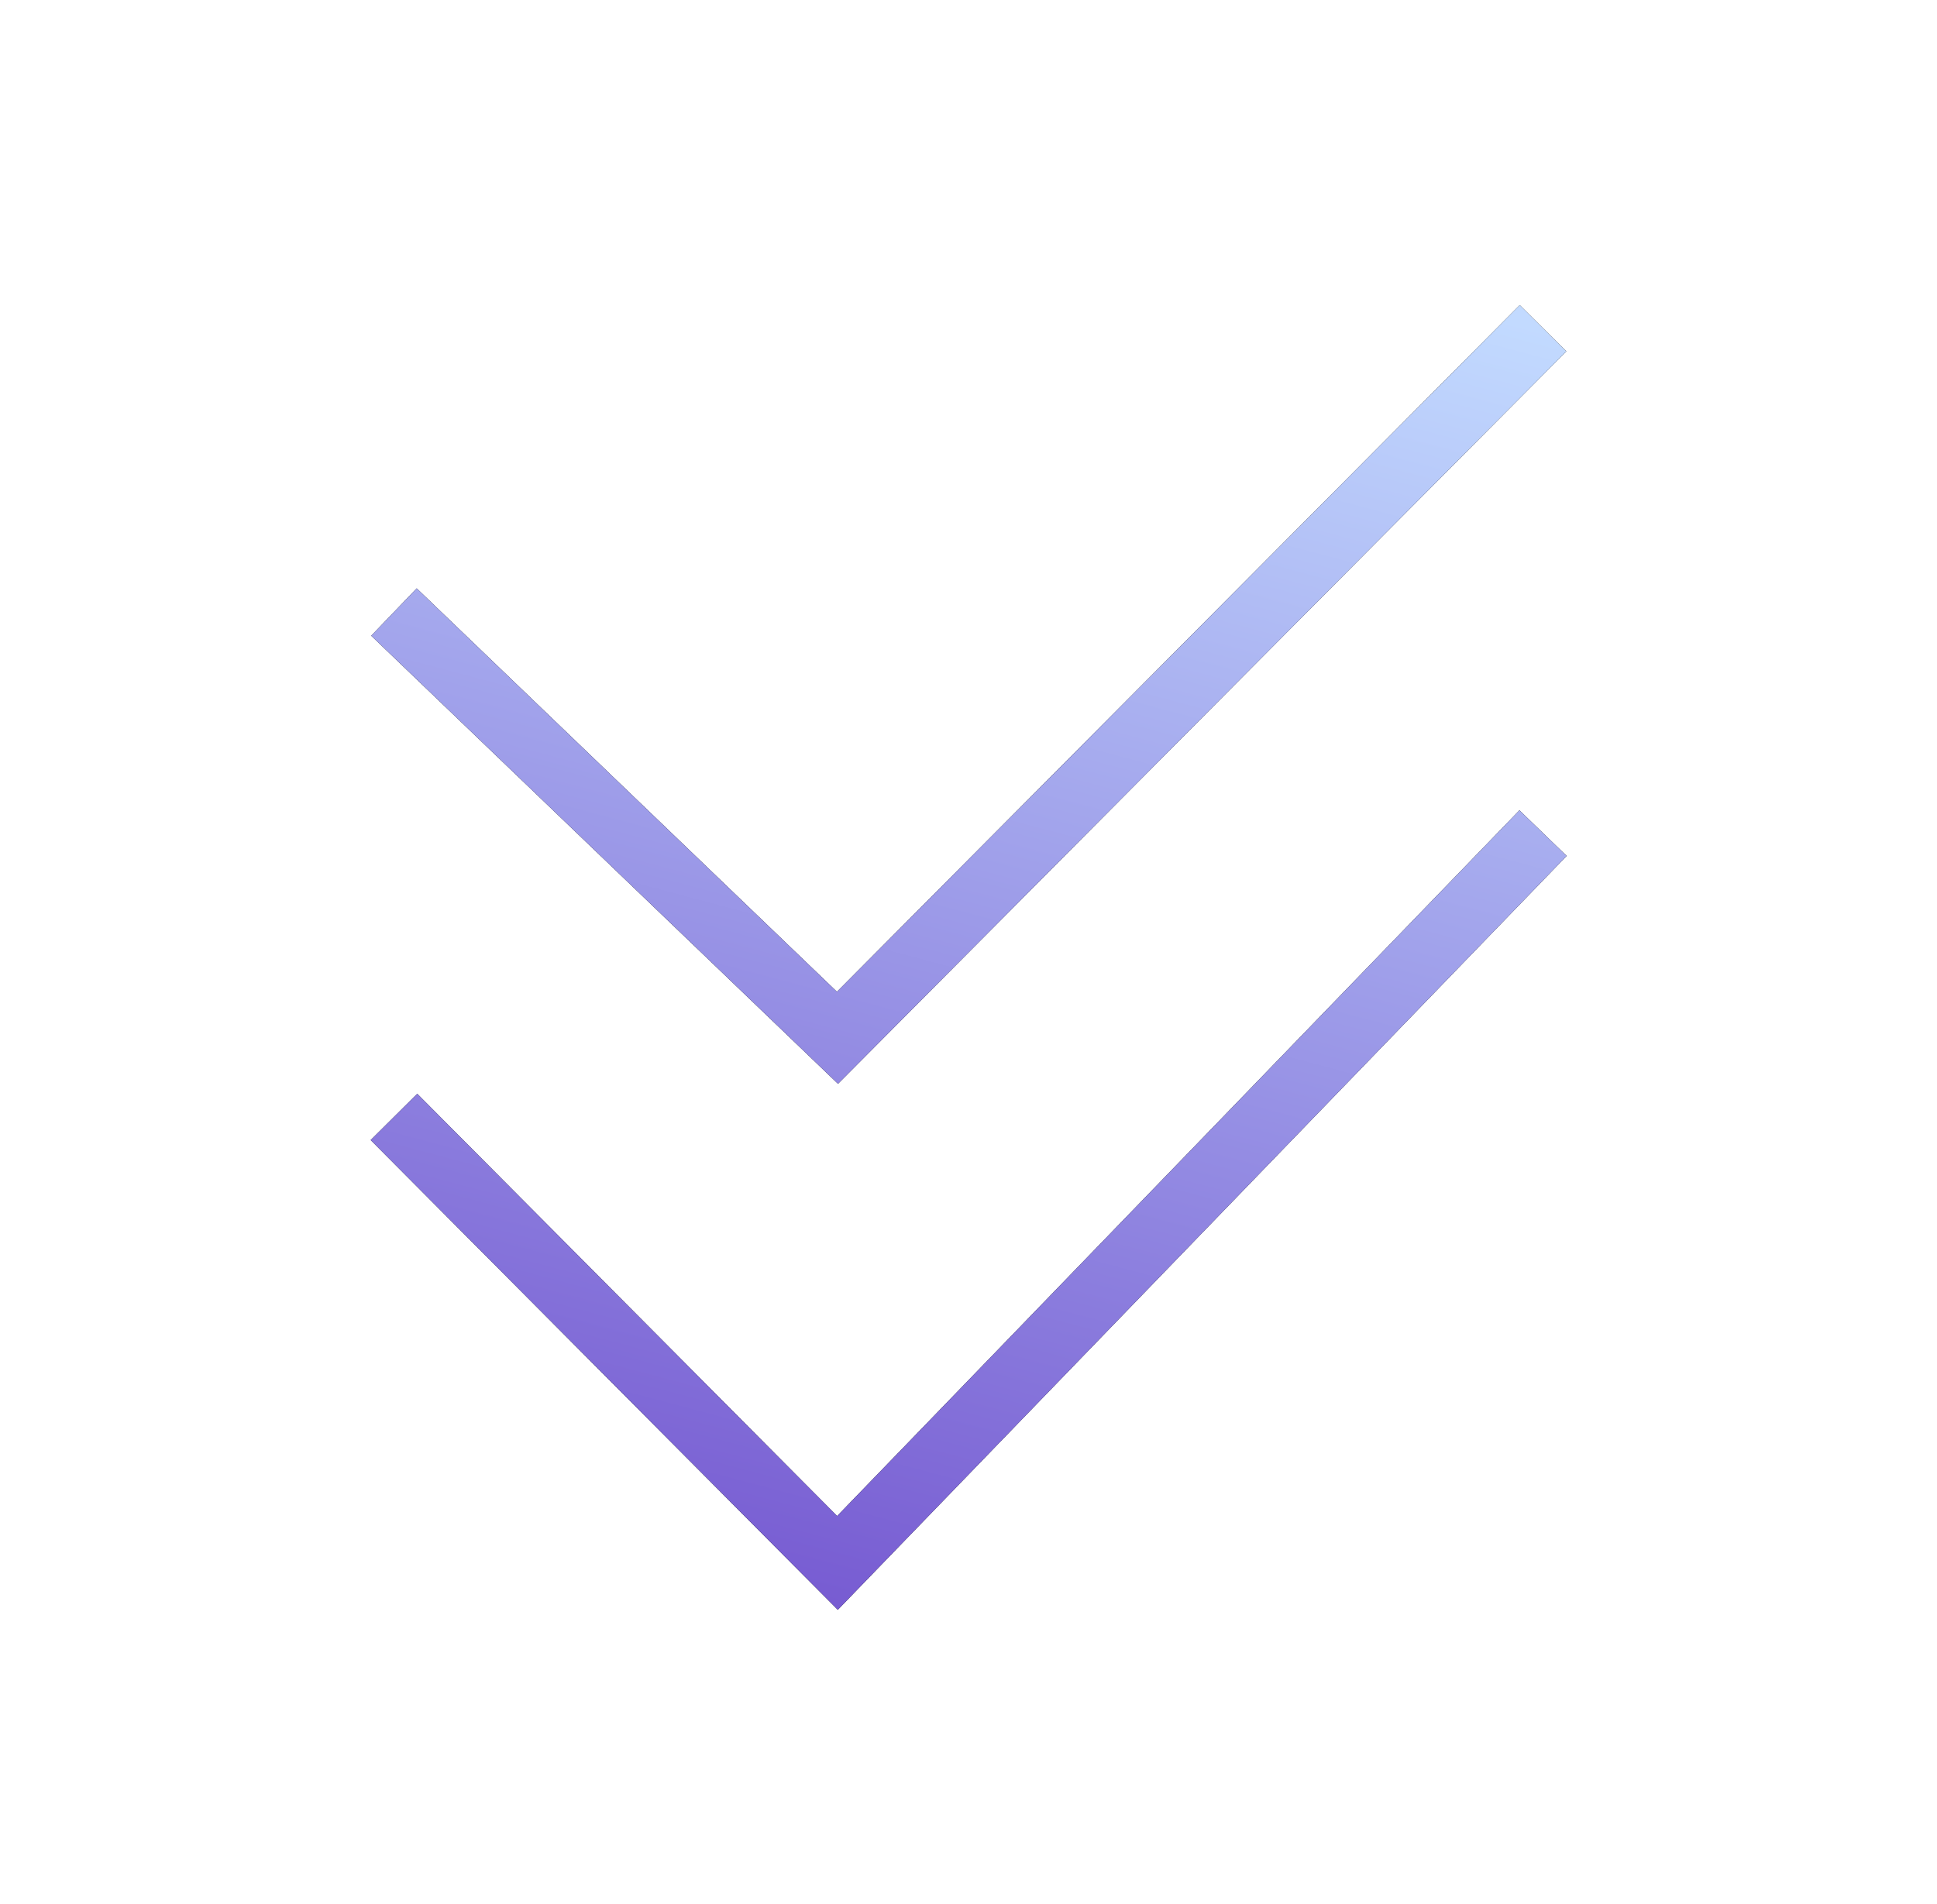
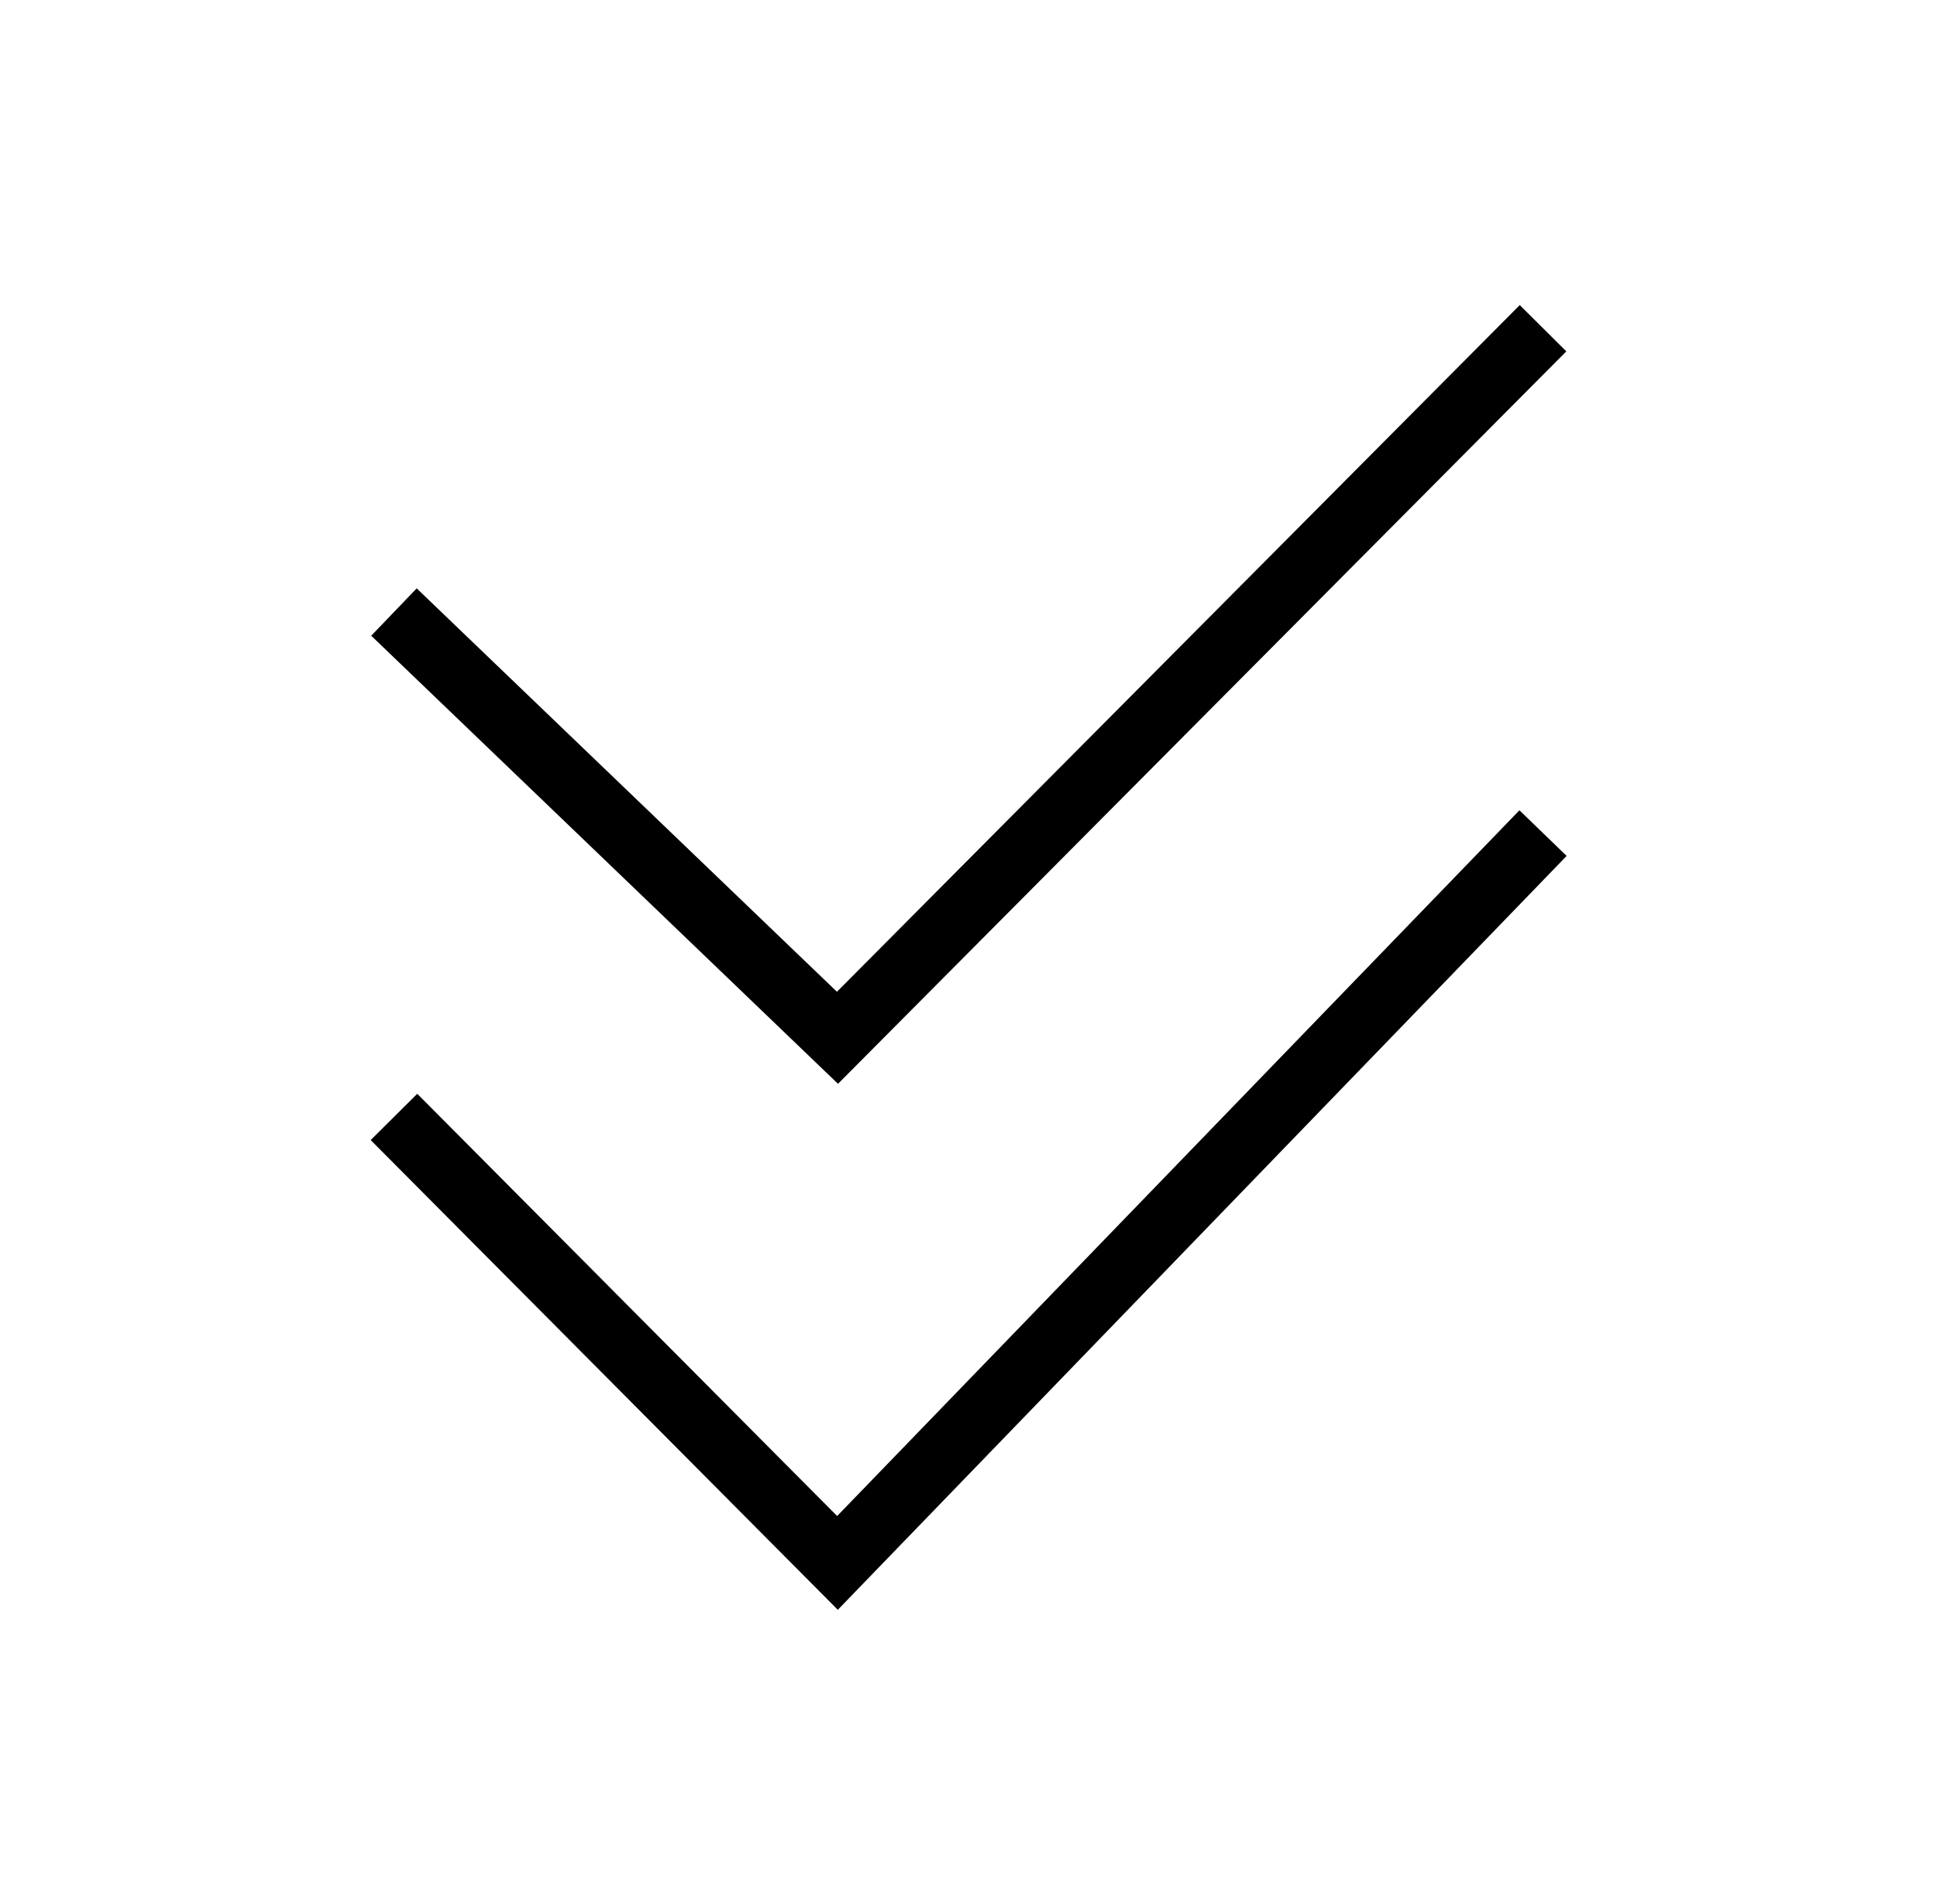
<svg xmlns="http://www.w3.org/2000/svg" width="59" height="58" viewBox="0 0 59 58" fill="none">
  <path d="M12 18.647L25.509 31.618L47 10M12 34.029L25.509 47.617L47 25.382" stroke="black" stroke-width="2" />
-   <path d="M12 18.647L25.509 31.618L47 10M12 34.029L25.509 47.617L47 25.382" stroke="url(#paint0_linear_16085_119932)" stroke-width="2" />
  <defs>
    <linearGradient id="paint0_linear_16085_119932" x1="9.824" y1="48.611" x2="21.89" y2="3.319" gradientUnits="userSpaceOnUse">
      <stop stop-color="#7151CE" />
      <stop offset="1" stop-color="#C2DAFF" />
    </linearGradient>
  </defs>
</svg>